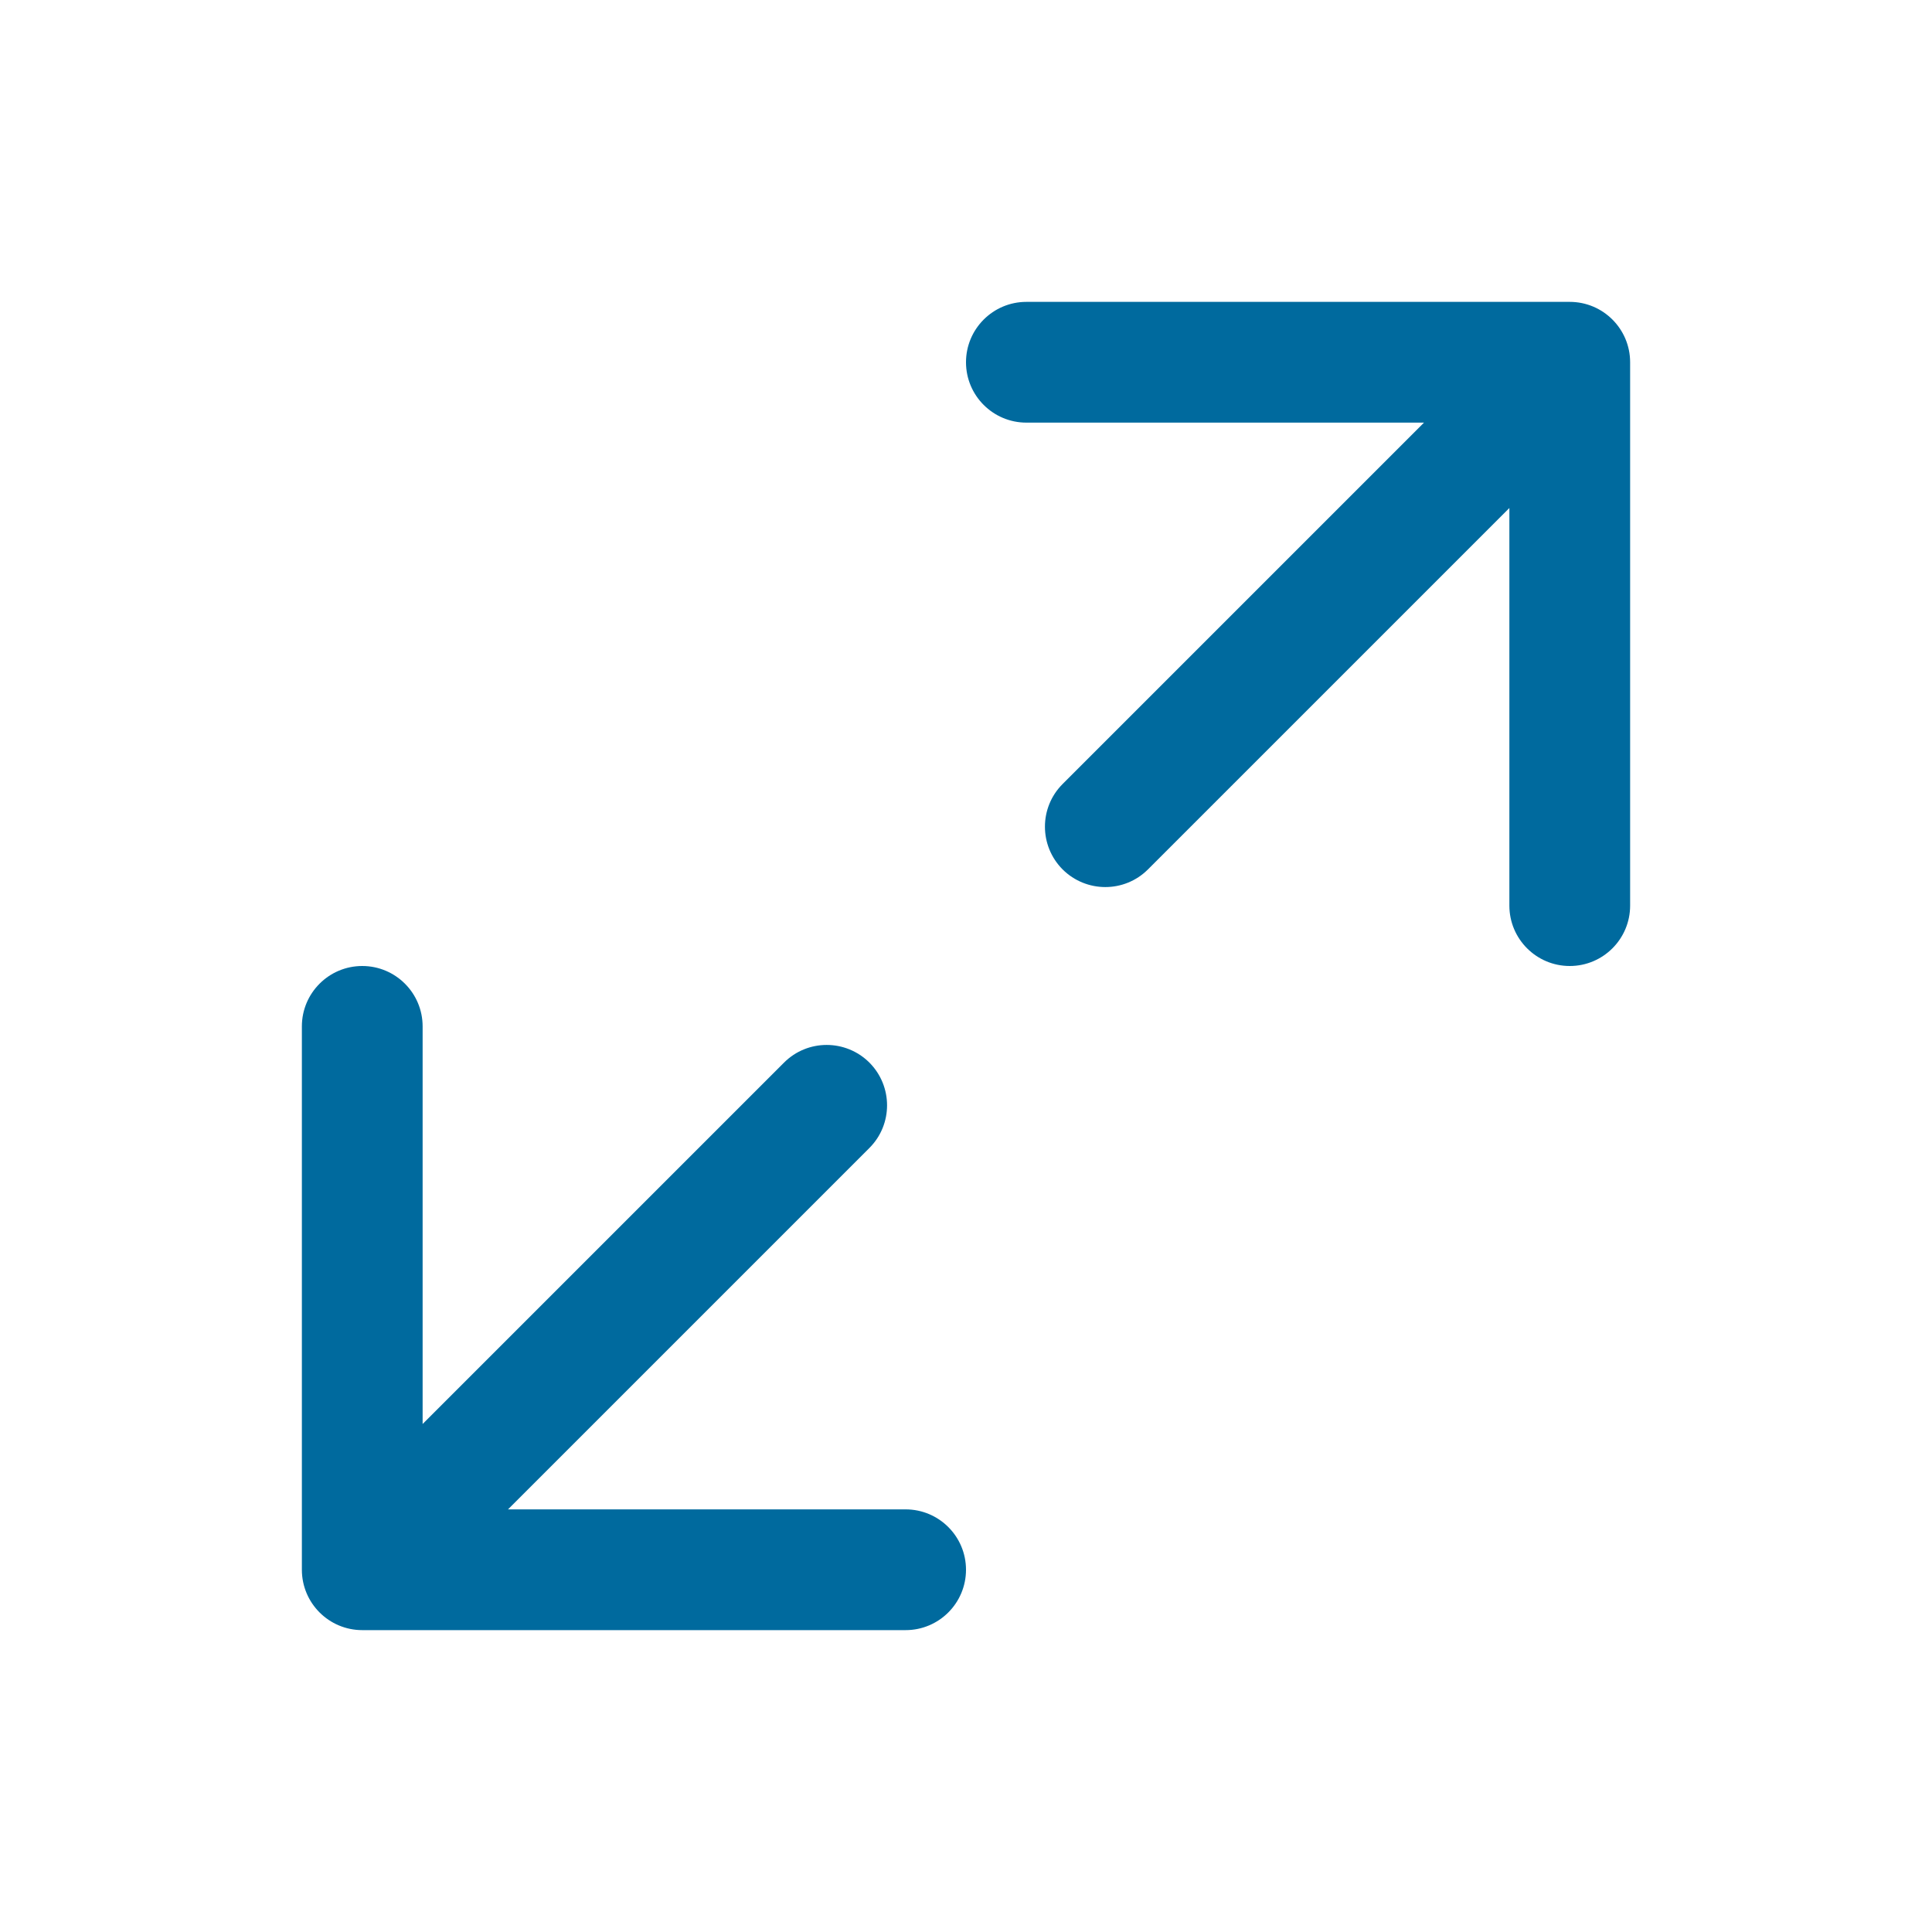
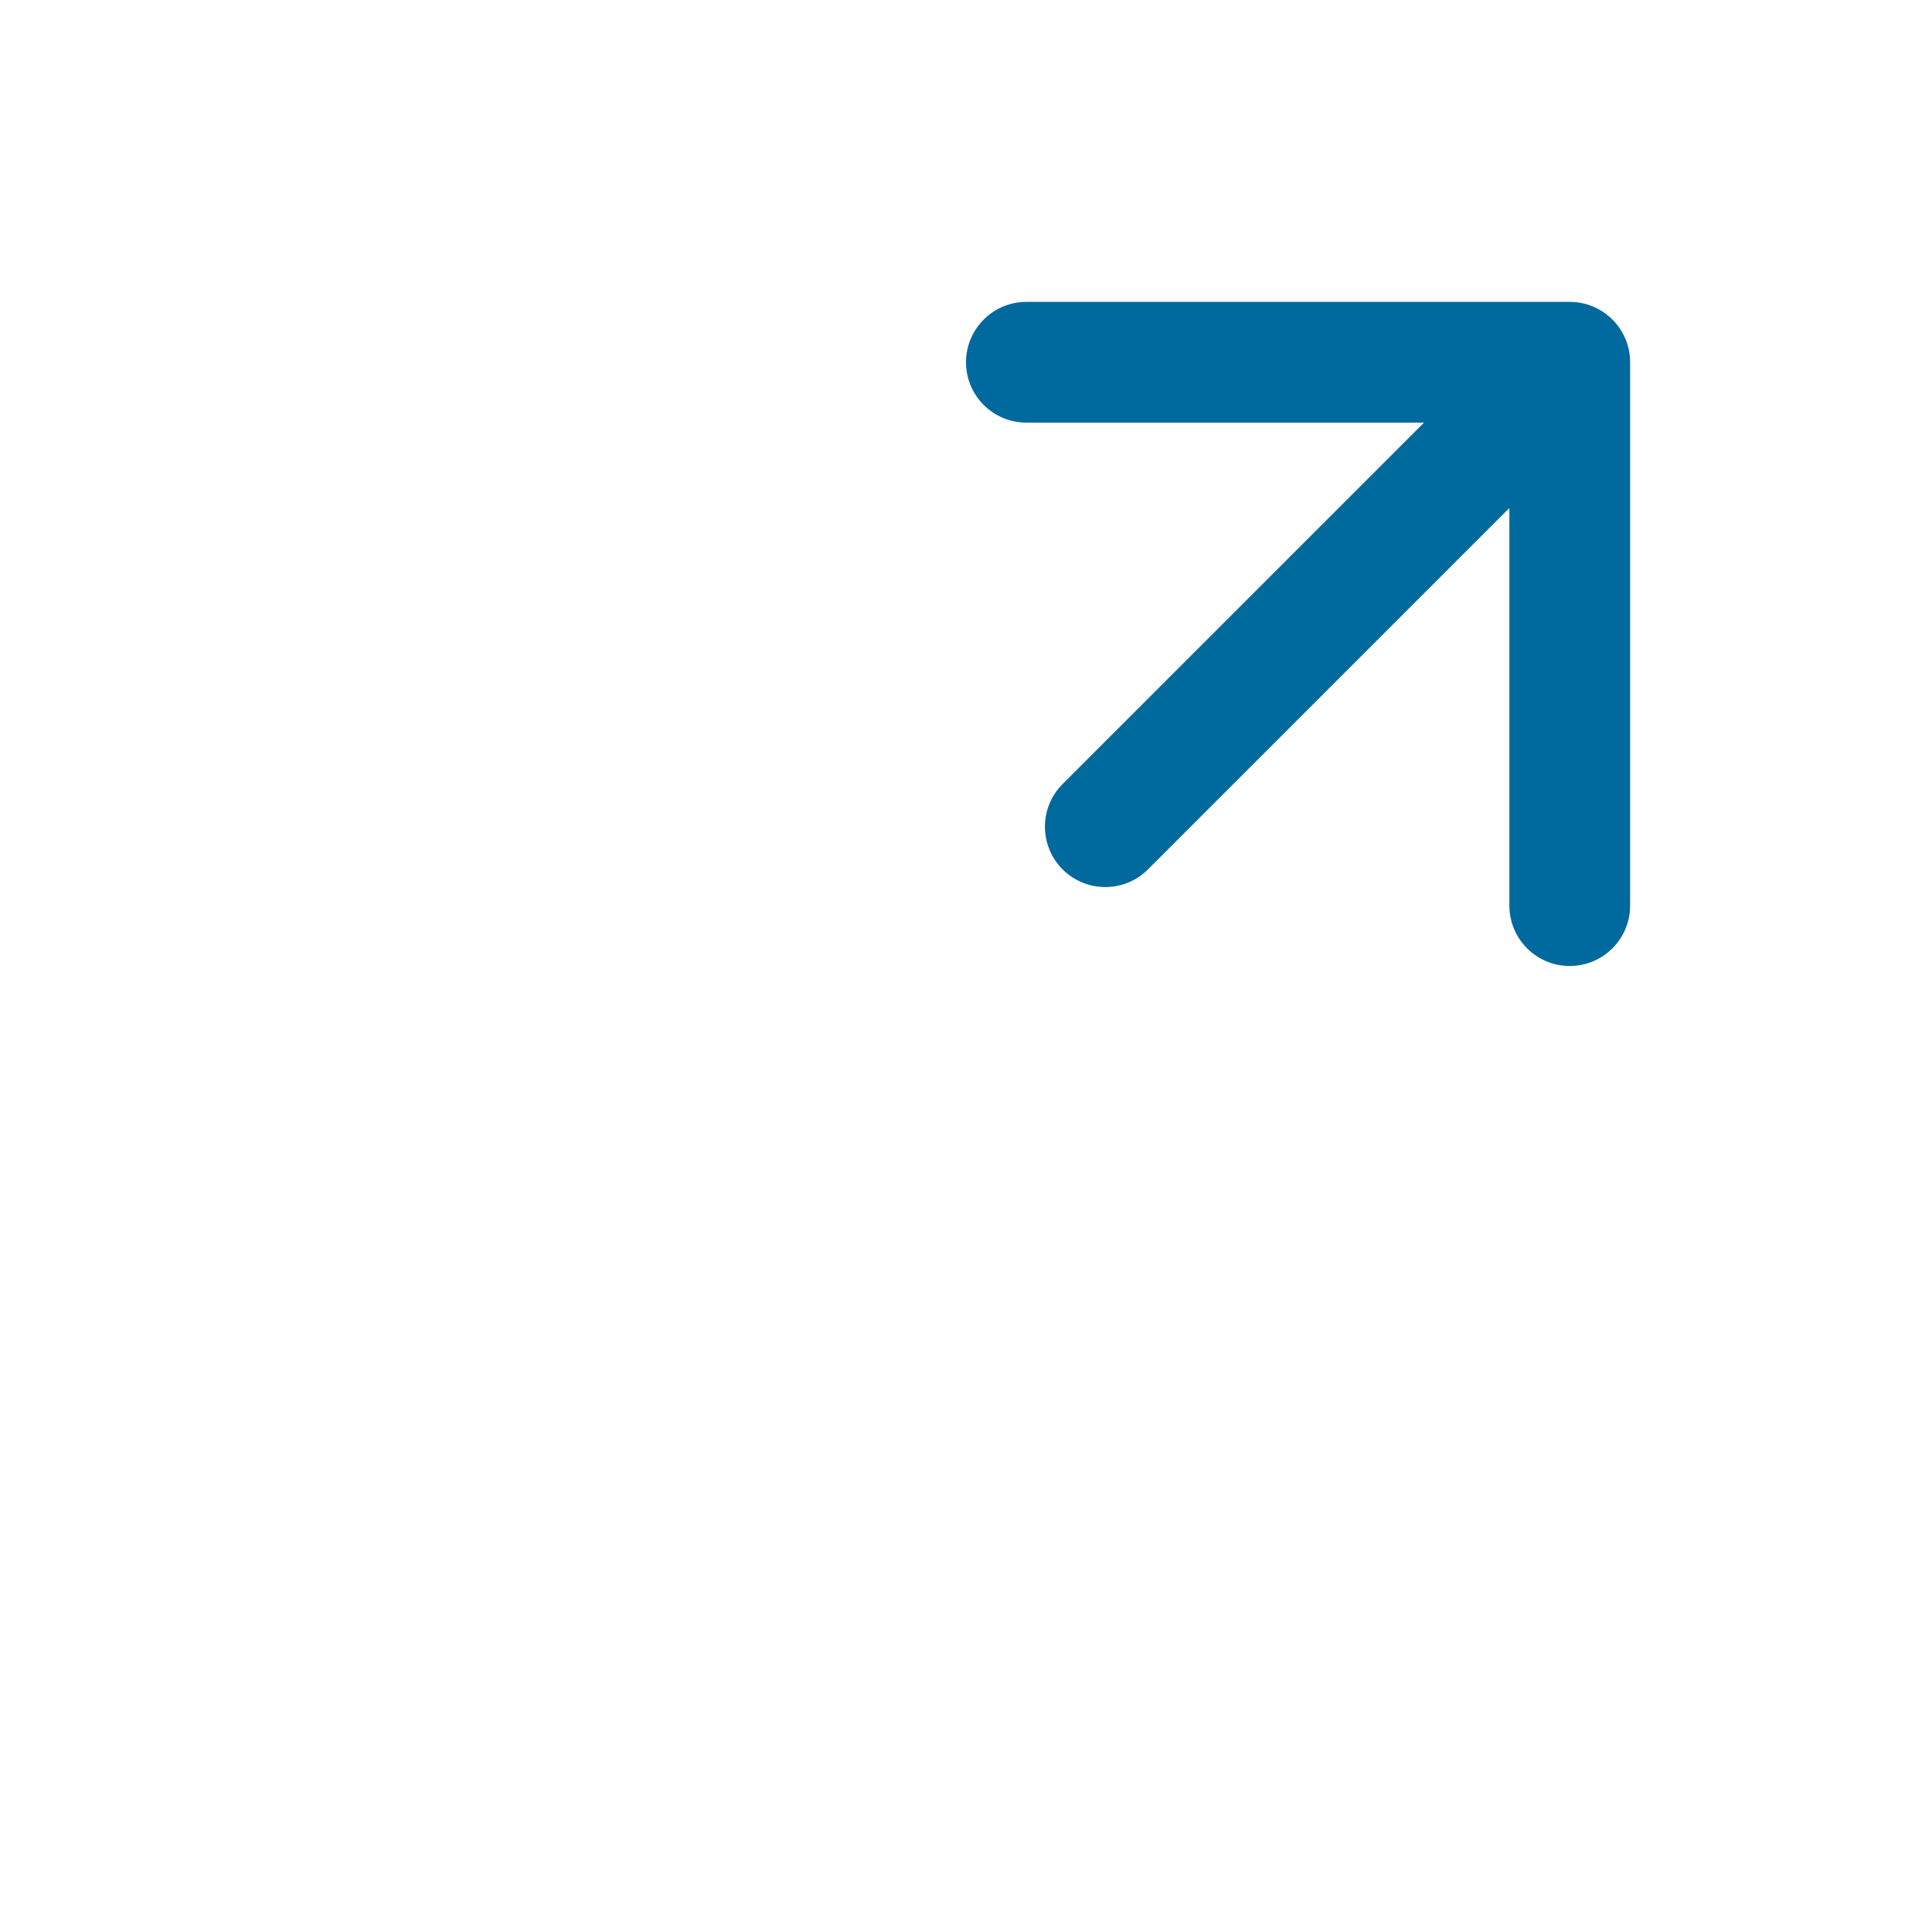
<svg xmlns="http://www.w3.org/2000/svg" width="16" height="16" viewBox="0 0 16 16" fill="none">
-   <path fill-rule="evenodd" clip-rule="evenodd" d="M7.5 13.5L3 13.5C2.724 13.5 2.5 13.276 2.5 13L2.5 8.5C2.5 8.224 2.724 8 3 8C3.276 8 3.5 8.224 3.5 8.5L3.5 11.793L6.493 8.8C6.688 8.605 7.004 8.605 7.2 8.8C7.395 8.996 7.395 9.312 7.2 9.507L4.207 12.5L7.5 12.5C7.776 12.5 8 12.724 8 13C8 13.276 7.776 13.5 7.5 13.5Z" fill="#006A9E" />
  <path fill-rule="evenodd" clip-rule="evenodd" d="M8.5 2.5L13 2.5C13.276 2.5 13.5 2.724 13.5 3L13.5 7.5C13.5 7.776 13.276 8 13 8C12.724 8 12.5 7.776 12.5 7.5L12.5 4.207L9.507 7.2C9.312 7.395 8.996 7.395 8.8 7.2C8.605 7.004 8.605 6.688 8.8 6.493L11.793 3.5L8.5 3.5C8.224 3.5 8 3.276 8 3C8 2.724 8.224 2.5 8.5 2.5Z" fill="#006A9E" />
</svg>